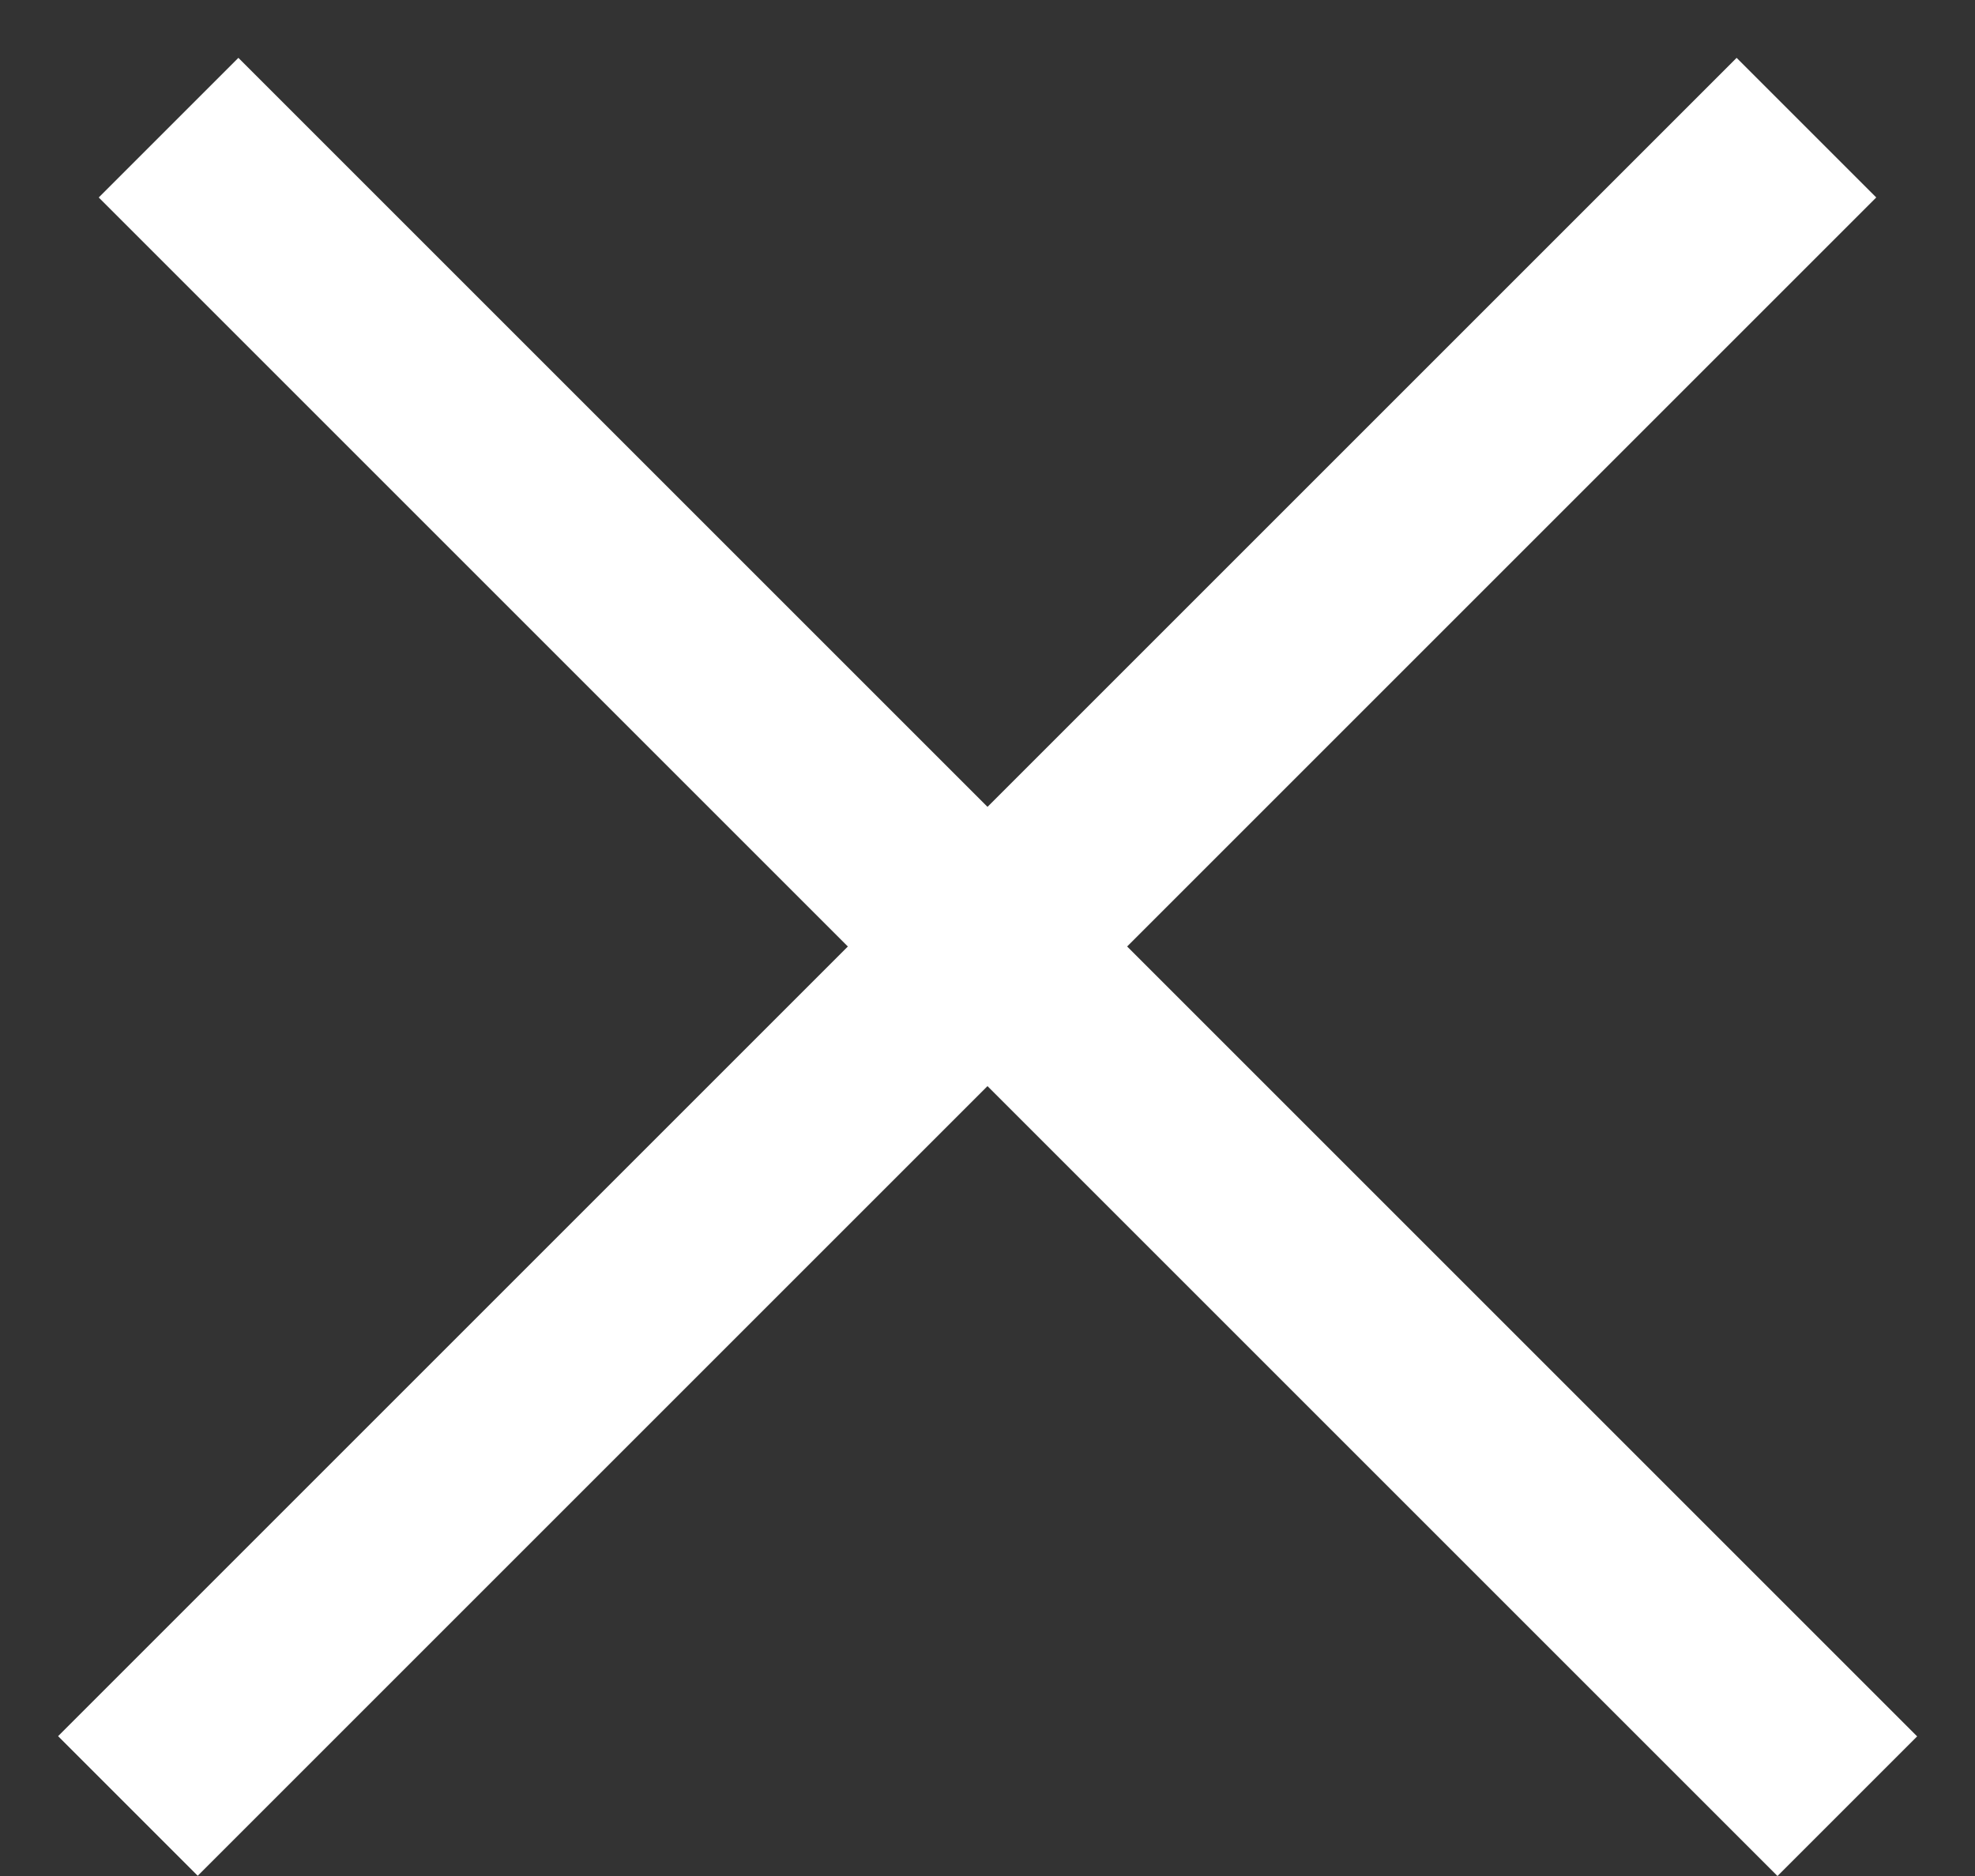
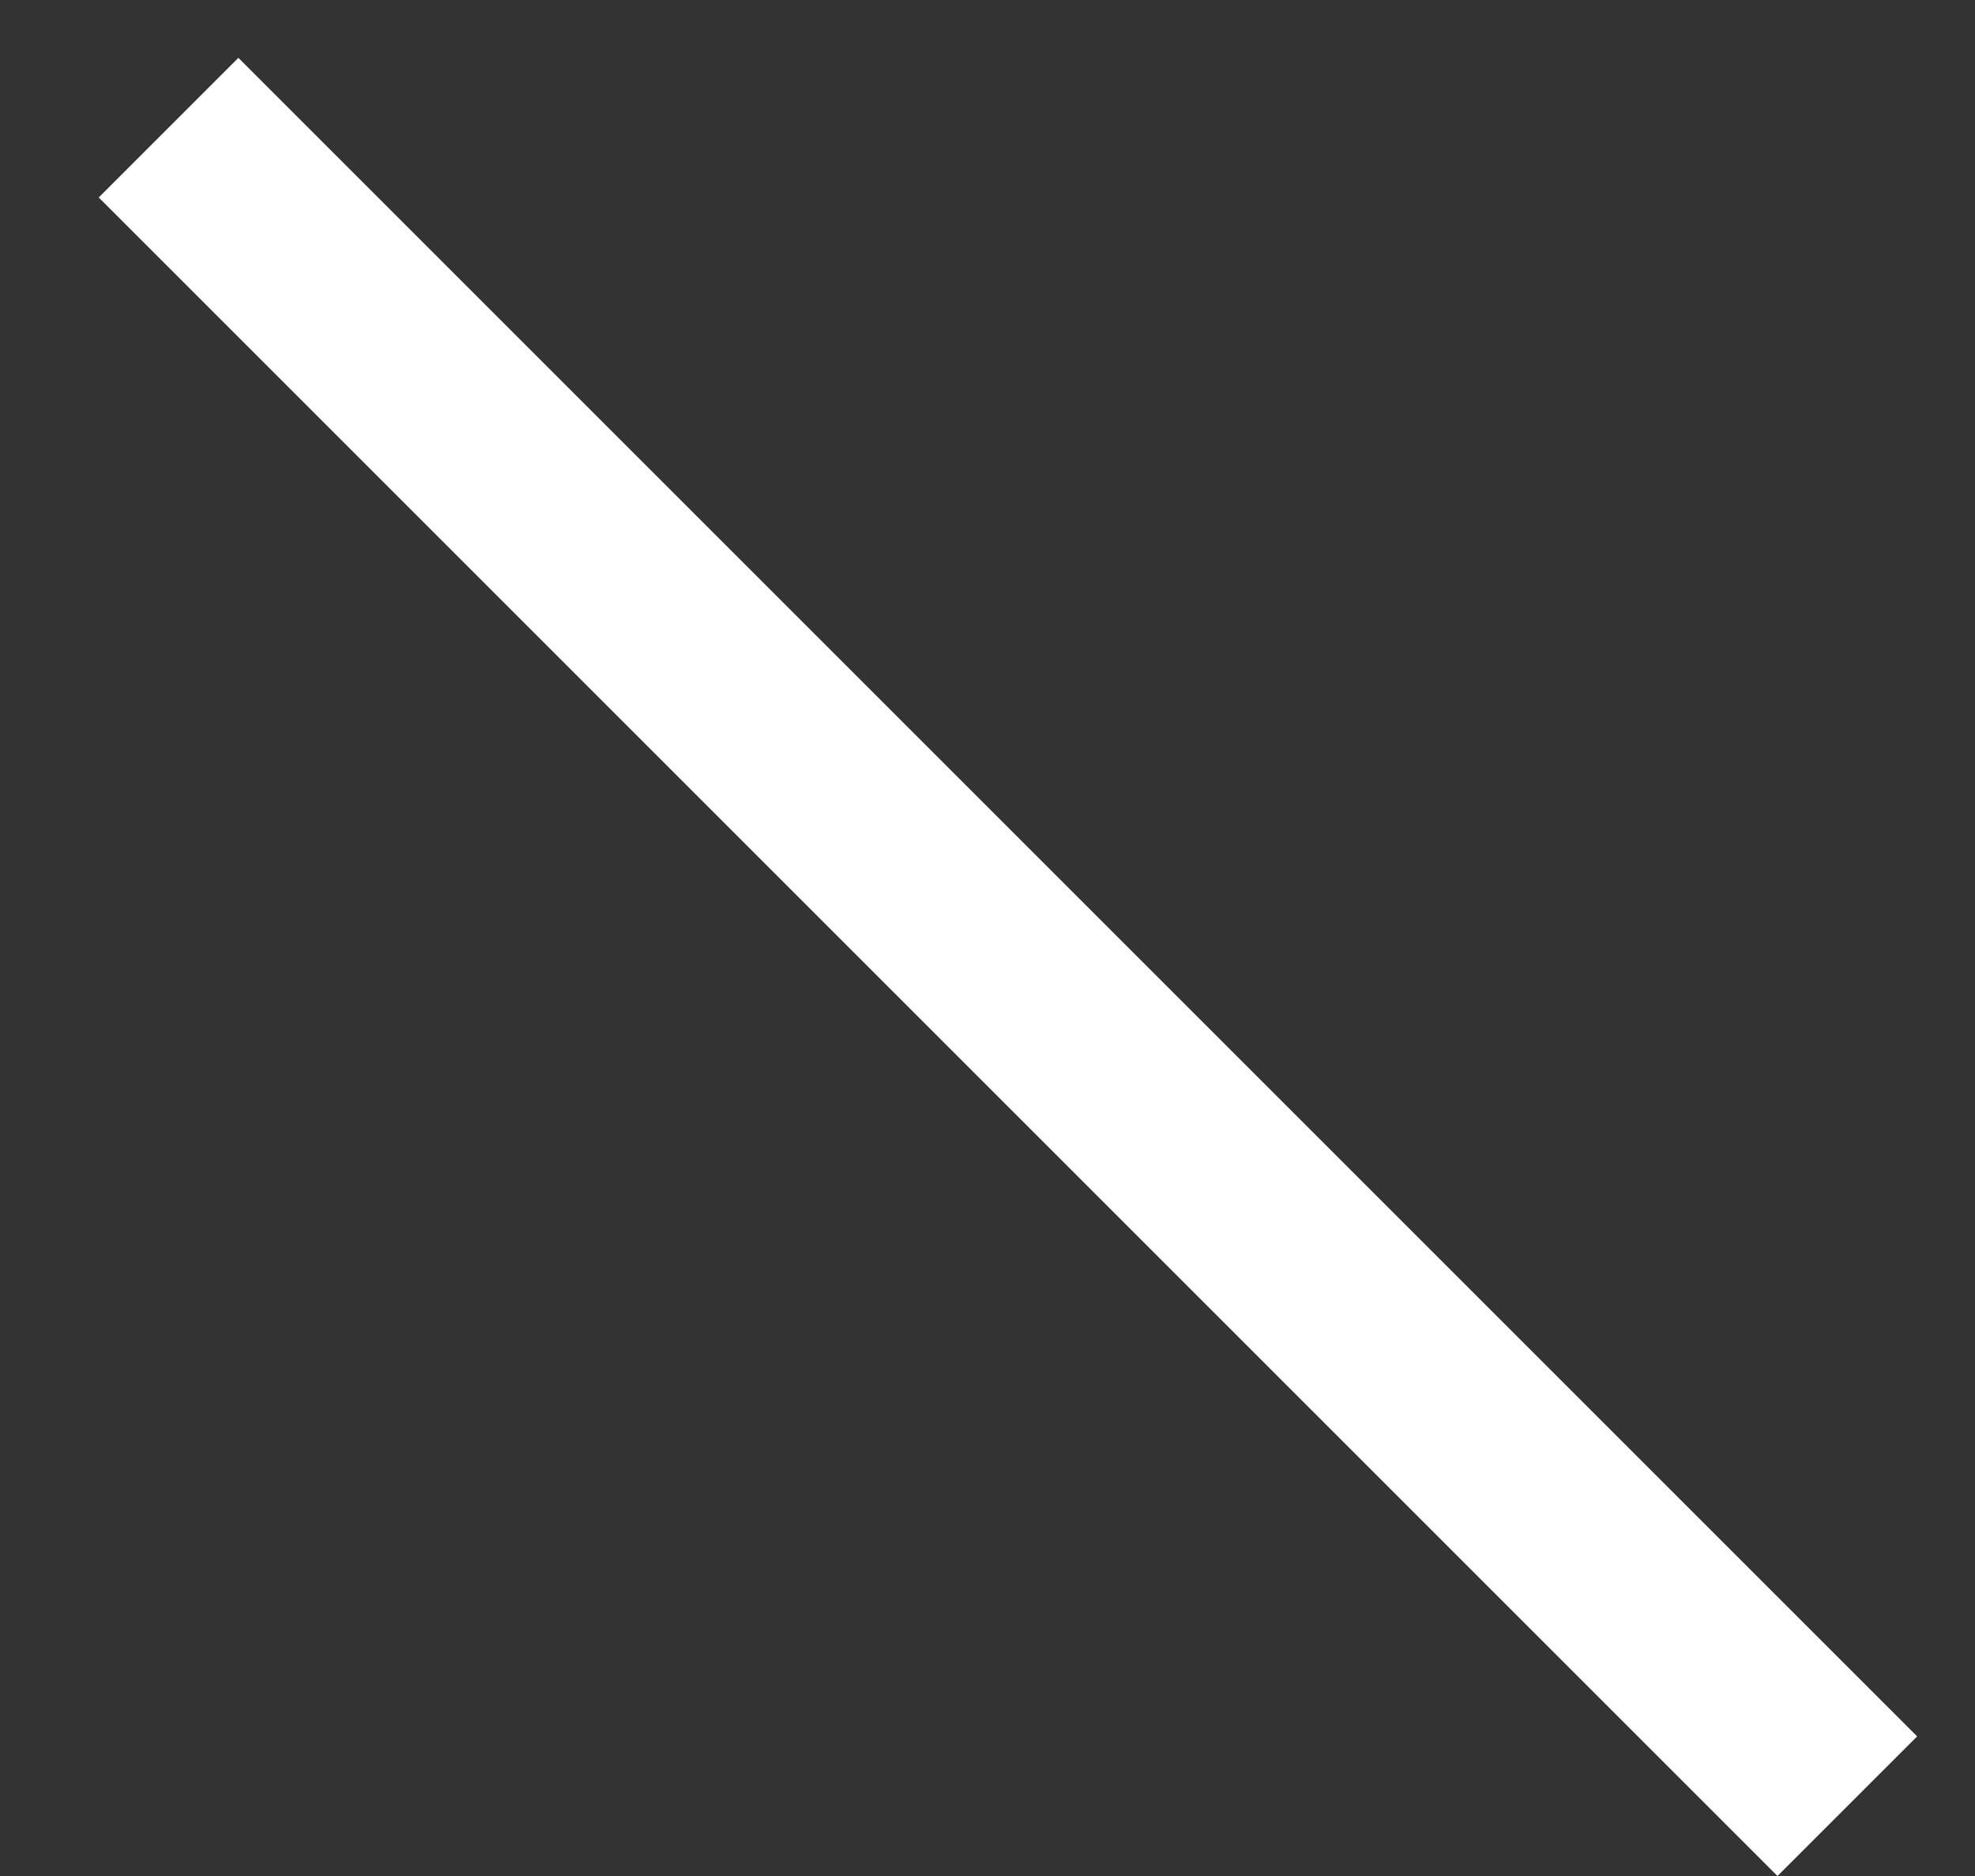
<svg xmlns="http://www.w3.org/2000/svg" width="20" height="19" viewBox="0 0 20 19" fill="none">
  <rect x="0" y="0" width="20" height="19" fill="#333333" stroke="none" />
  <line x1="1.707" y1="1.293" x2="18.707" y2="18.293" stroke="white" stroke-width="2" />
-   <line y1="-1" x2="24.042" y2="-1" transform="matrix(-0.707 0.707 0.707 0.707 19 2)" stroke="white" stroke-width="2" />
</svg>